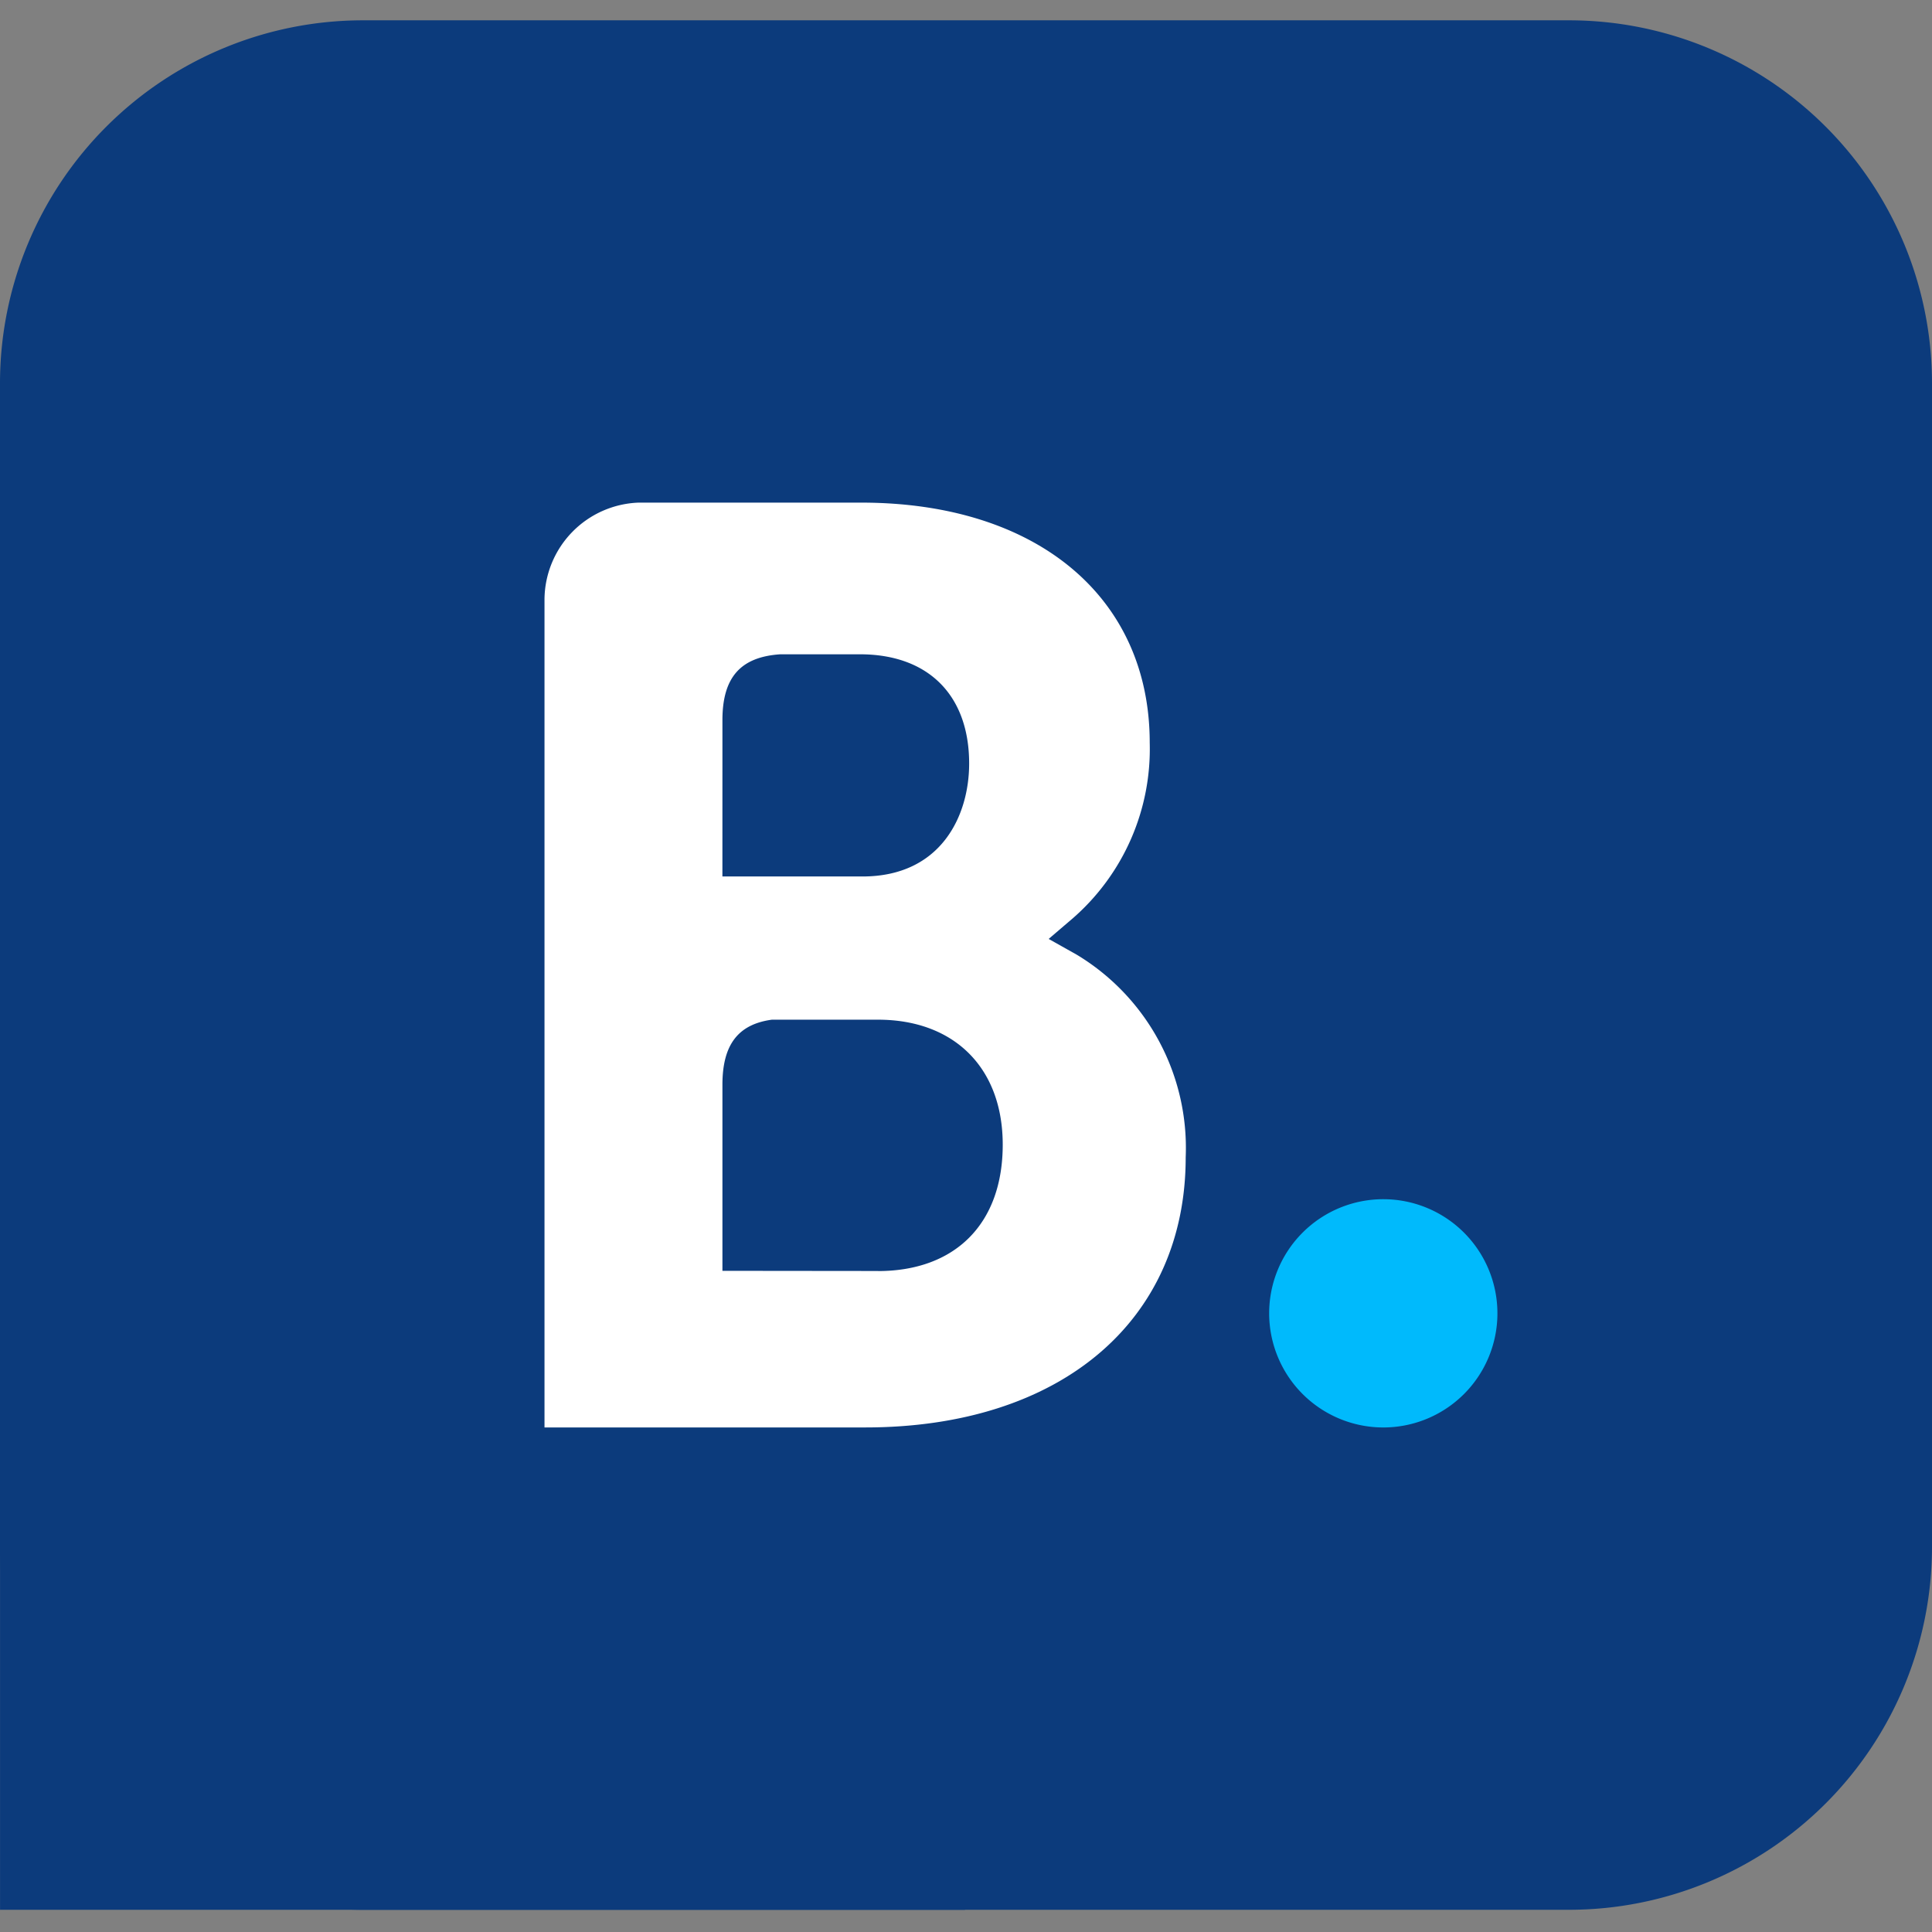
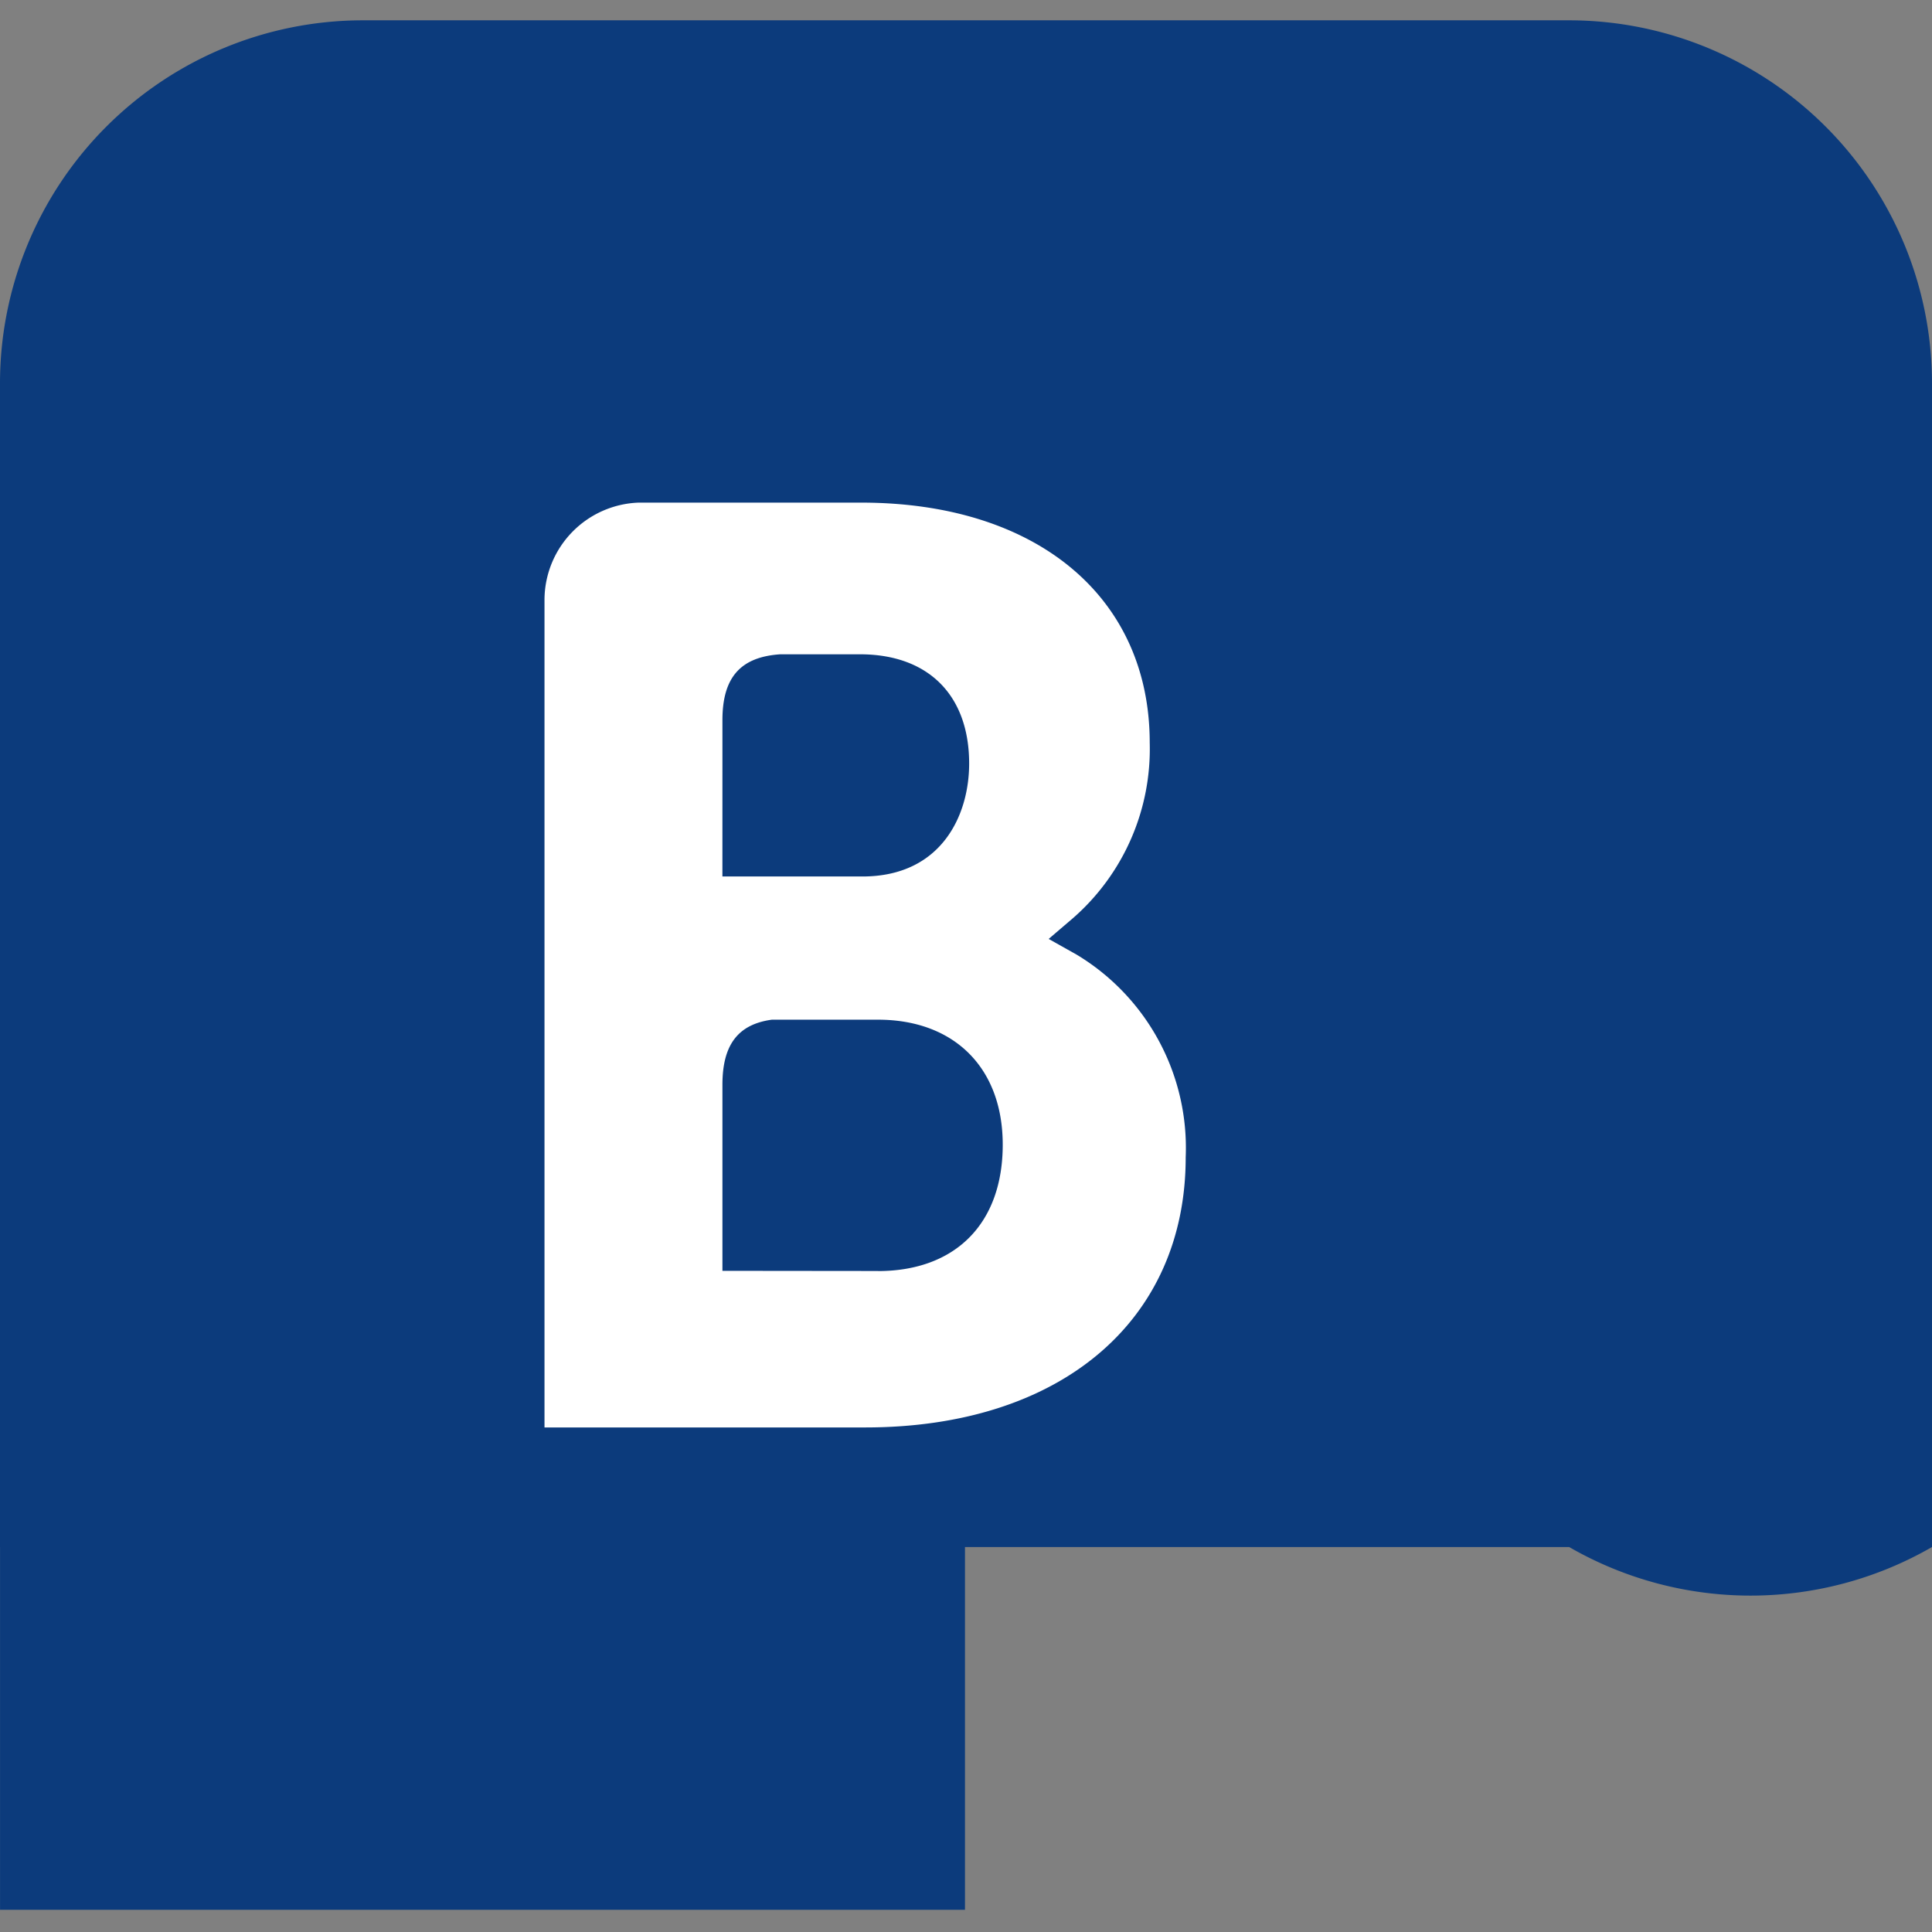
<svg xmlns="http://www.w3.org/2000/svg" width="95" height="95" viewBox="0 0 95 95">
  <rect x="0" y="0" width="95" height="95" fill="#808080" stroke="none" />
  <g id="Group_46231" data-name="Group 46231" transform="translate(-4763 -20649)">
    <rect id="Rectangle_27818" data-name="Rectangle 27818" width="95" height="95" transform="translate(4763 20649)" fill="none" />
    <g id="Booking.com" transform="translate(4763.092 20649.984)">
-       <path id="Path_94395" data-name="Path 94395" d="M94.908,17.853A17.85,17.85,0,0,0,77.066.015H17.75A17.85,17.85,0,0,0-.092,17.853V75.086A17.852,17.852,0,0,0,17.75,92.924H77.066A17.852,17.852,0,0,0,94.908,75.086Z" transform="translate(0 0)" fill="#0c3b7c" fill-rule="evenodd" />
+       <path id="Path_94395" data-name="Path 94395" d="M94.908,17.853A17.85,17.85,0,0,0,77.066.015H17.75A17.85,17.85,0,0,0-.092,17.853V75.086H77.066A17.852,17.852,0,0,0,94.908,75.086Z" transform="translate(0 0)" fill="#0c3b7c" fill-rule="evenodd" />
      <path id="Path_94396" data-name="Path 94396" d="M0,1659.991H47.448v35.189H0Z" transform="translate(-0.09 -1602.256)" fill="#0c3b7c" fill-rule="evenodd" />
      <g id="Group_46224" data-name="Group 46224" transform="translate(26.679 23.731)">
        <path id="Path_94397" data-name="Path 94397" d="M786.227,719.851l-7.652-.008v-9.149c0-1.955.758-2.972,2.431-3.2h5.221c3.723,0,6.131,2.347,6.131,6.146,0,3.9-2.347,6.211-6.131,6.215Zm-7.652-24.677v-2.408c0-2.107.892-3.109,2.846-3.239h3.917c3.357,0,5.369,2.008,5.369,5.373,0,2.561-1.379,5.552-5.247,5.552h-6.886ZM796,704.3l-1.383-.777,1.208-1.033a11.044,11.044,0,0,0,3.761-8.612c0-7.179-5.567-11.809-14.183-11.809h-9.831v0h-1.12a4.8,4.8,0,0,0-4.626,4.74v40.735h15.772c9.576,0,15.757-5.213,15.757-13.287A11.092,11.092,0,0,0,796,704.3" transform="translate(-769.823 -682.069)" fill="#fff" />
-         <path id="Path_94398" data-name="Path 94398" d="M1794.688,1671.8a5.612,5.612,0,1,1,5.6,5.629,5.615,5.615,0,0,1-5.6-5.629" transform="translate(-1759.052 -1631.953)" fill="#00bafc" />
      </g>
    </g>
  </g>
</svg>